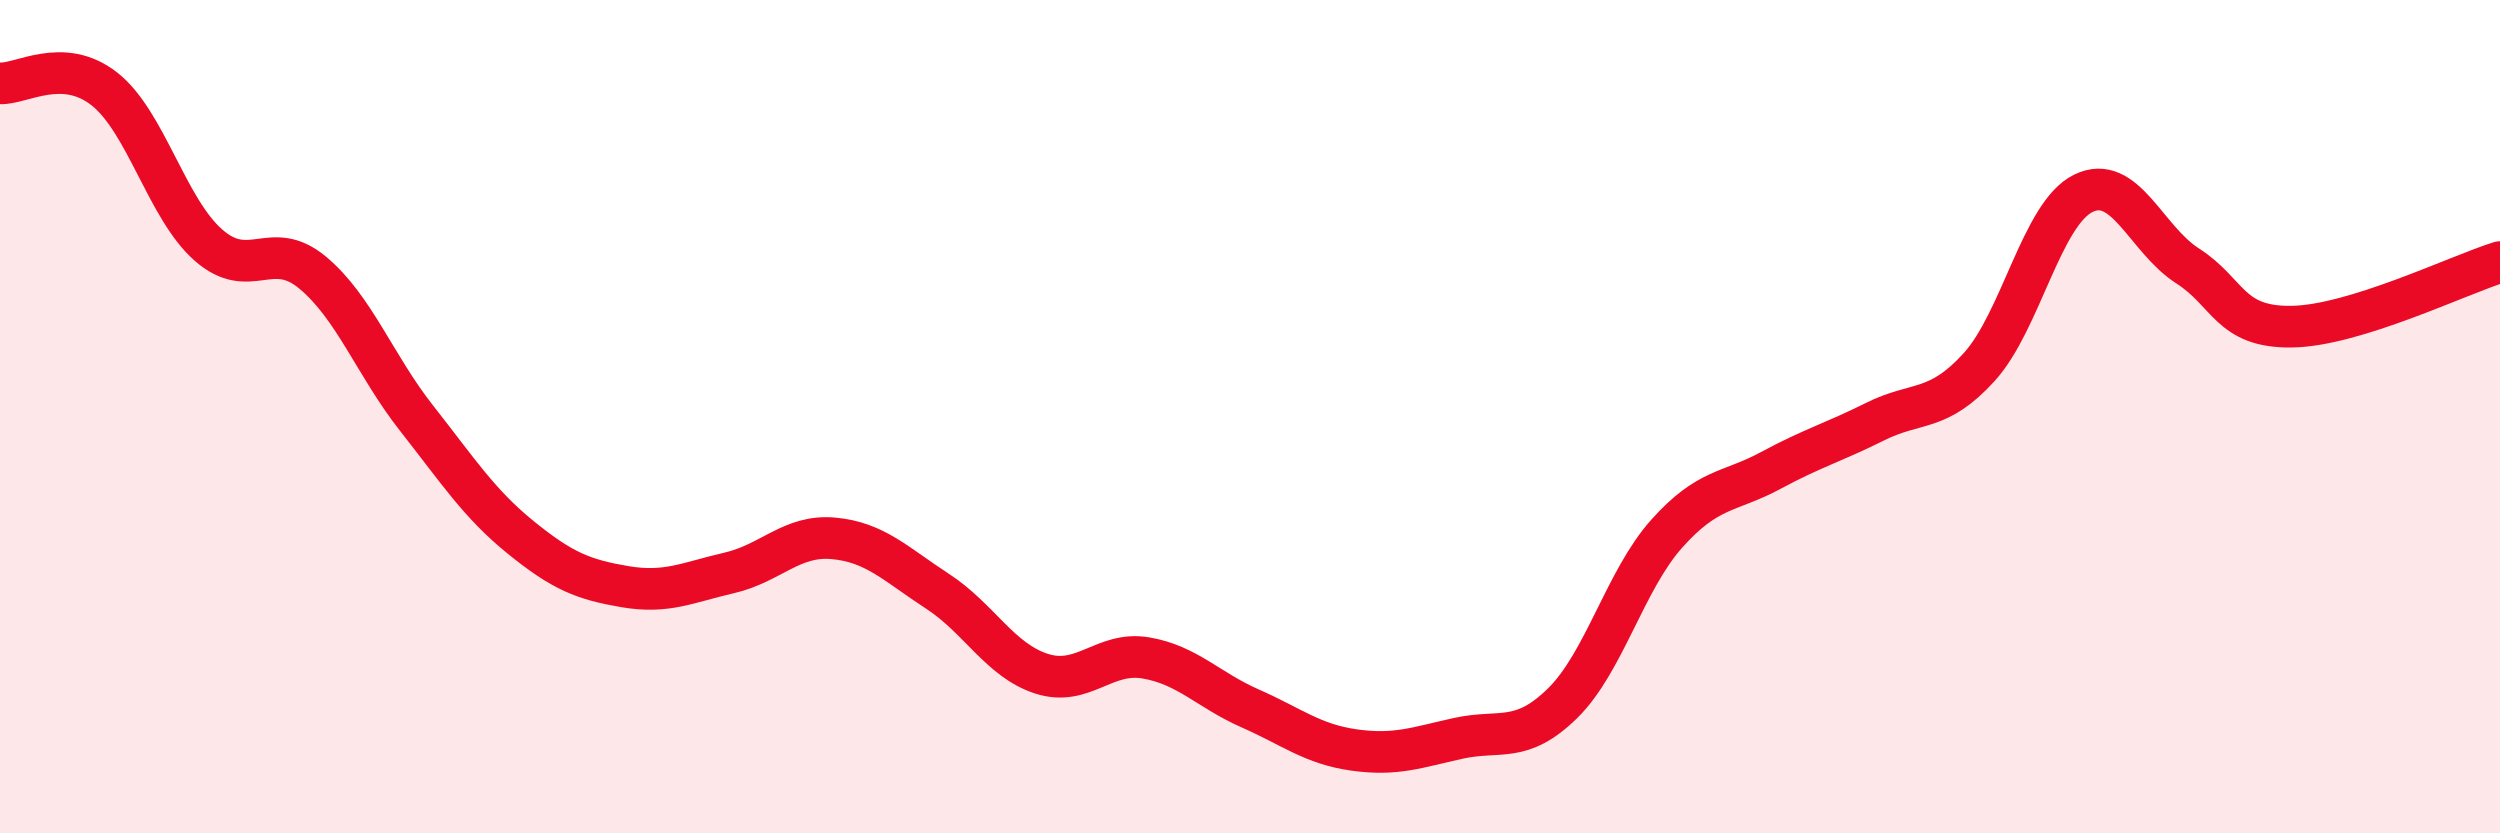
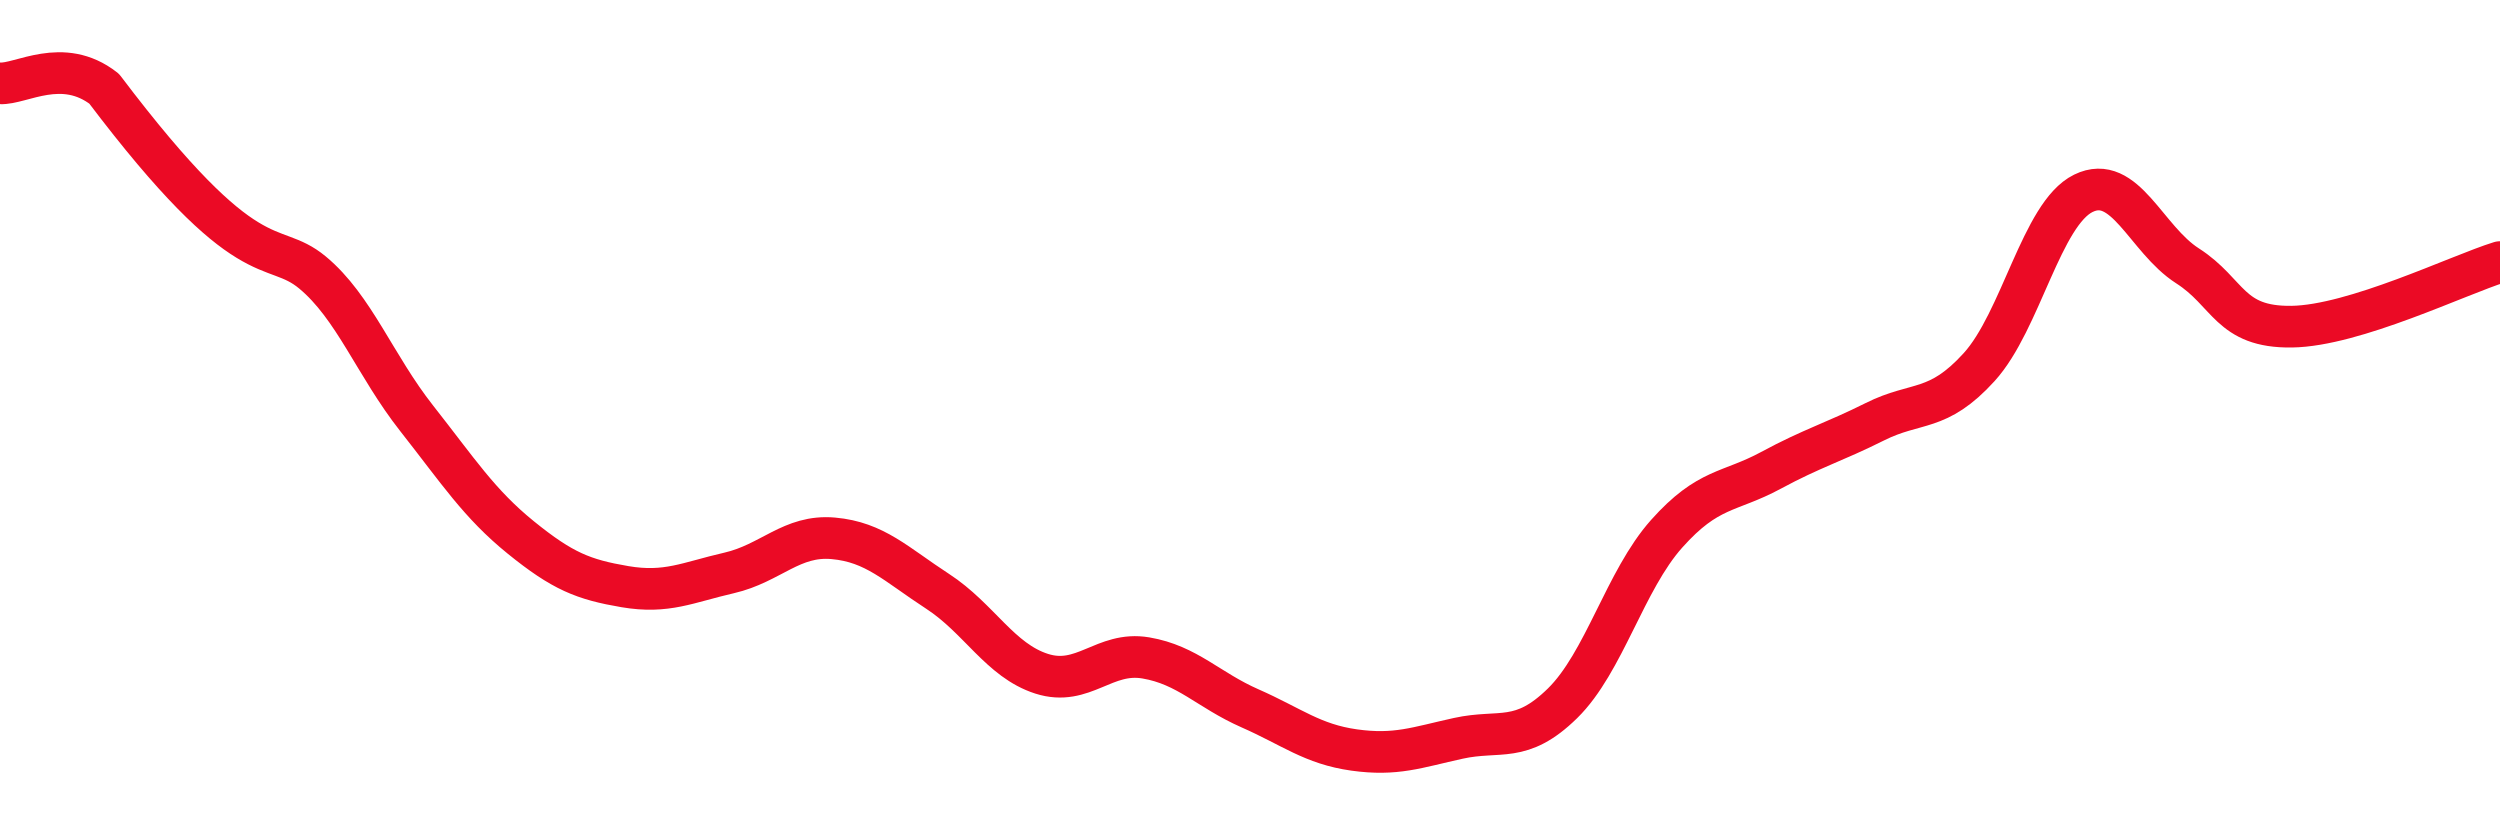
<svg xmlns="http://www.w3.org/2000/svg" width="60" height="20" viewBox="0 0 60 20">
-   <path d="M 0,2 C 0.5,2.03 1.5,1.35 2.5,2.13 C 3.5,2.91 4,5 5,5.88 C 6,6.76 6.5,5.71 7.5,6.54 C 8.5,7.37 9,8.77 10,10.04 C 11,11.31 11.5,12.09 12.5,12.9 C 13.5,13.71 14,13.91 15,14.08 C 16,14.25 16.5,13.98 17.5,13.75 C 18.5,13.52 19,12.83 20,12.92 C 21,13.01 21.5,13.54 22.5,14.19 C 23.5,14.84 24,15.85 25,16.17 C 26,16.49 26.5,15.62 27.5,15.79 C 28.5,15.96 29,16.56 30,17 C 31,17.44 31.5,17.86 32.5,18 C 33.5,18.14 34,17.94 35,17.72 C 36,17.5 36.5,17.86 37.5,16.88 C 38.5,15.9 39,13.93 40,12.81 C 41,11.69 41.5,11.83 42.5,11.29 C 43.5,10.75 44,10.62 45,10.12 C 46,9.62 46.5,9.91 47.5,8.81 C 48.5,7.71 49,5.13 50,4.64 C 51,4.15 51.5,5.74 52.5,6.38 C 53.5,7.02 53.5,7.86 55,7.84 C 56.5,7.82 59,6.6 60,6.29L60 20L0 20Z" fill="#EB0A25" opacity="0.1" stroke-linecap="round" stroke-linejoin="round" />
-   <path d="M 0,2 C 0.5,2.03 1.5,1.35 2.5,2.13 C 3.5,2.91 4,5 5,5.88 C 6,6.76 6.5,5.71 7.5,6.54 C 8.5,7.37 9,8.77 10,10.04 C 11,11.31 11.5,12.09 12.5,12.9 C 13.5,13.71 14,13.91 15,14.08 C 16,14.25 16.5,13.98 17.5,13.75 C 18.5,13.52 19,12.83 20,12.92 C 21,13.01 21.5,13.54 22.5,14.19 C 23.5,14.84 24,15.85 25,16.17 C 26,16.49 26.5,15.62 27.5,15.79 C 28.5,15.96 29,16.56 30,17 C 31,17.44 31.5,17.86 32.5,18 C 33.5,18.14 34,17.94 35,17.72 C 36,17.5 36.5,17.86 37.5,16.88 C 38.5,15.9 39,13.93 40,12.81 C 41,11.69 41.5,11.83 42.5,11.29 C 43.5,10.75 44,10.62 45,10.12 C 46,9.62 46.5,9.91 47.5,8.81 C 48.5,7.71 49,5.13 50,4.64 C 51,4.15 51.5,5.74 52.5,6.38 C 53.5,7.02 53.5,7.86 55,7.84 C 56.5,7.82 59,6.6 60,6.29" stroke="#EB0A25" stroke-width="1" fill="none" stroke-linecap="round" stroke-linejoin="round" />
+   <path d="M 0,2 C 0.5,2.03 1.5,1.35 2.5,2.13 C 6,6.76 6.5,5.71 7.5,6.54 C 8.5,7.37 9,8.77 10,10.04 C 11,11.31 11.5,12.09 12.5,12.9 C 13.5,13.71 14,13.91 15,14.08 C 16,14.25 16.5,13.98 17.5,13.75 C 18.5,13.52 19,12.83 20,12.92 C 21,13.01 21.5,13.54 22.5,14.19 C 23.5,14.84 24,15.85 25,16.17 C 26,16.49 26.5,15.62 27.5,15.79 C 28.5,15.96 29,16.56 30,17 C 31,17.44 31.5,17.86 32.5,18 C 33.5,18.14 34,17.94 35,17.72 C 36,17.5 36.5,17.86 37.5,16.88 C 38.5,15.9 39,13.93 40,12.81 C 41,11.69 41.5,11.83 42.5,11.29 C 43.5,10.75 44,10.62 45,10.12 C 46,9.62 46.5,9.91 47.5,8.81 C 48.5,7.71 49,5.13 50,4.64 C 51,4.15 51.5,5.74 52.5,6.38 C 53.5,7.02 53.5,7.86 55,7.84 C 56.5,7.82 59,6.6 60,6.29" stroke="#EB0A25" stroke-width="1" fill="none" stroke-linecap="round" stroke-linejoin="round" />
</svg>